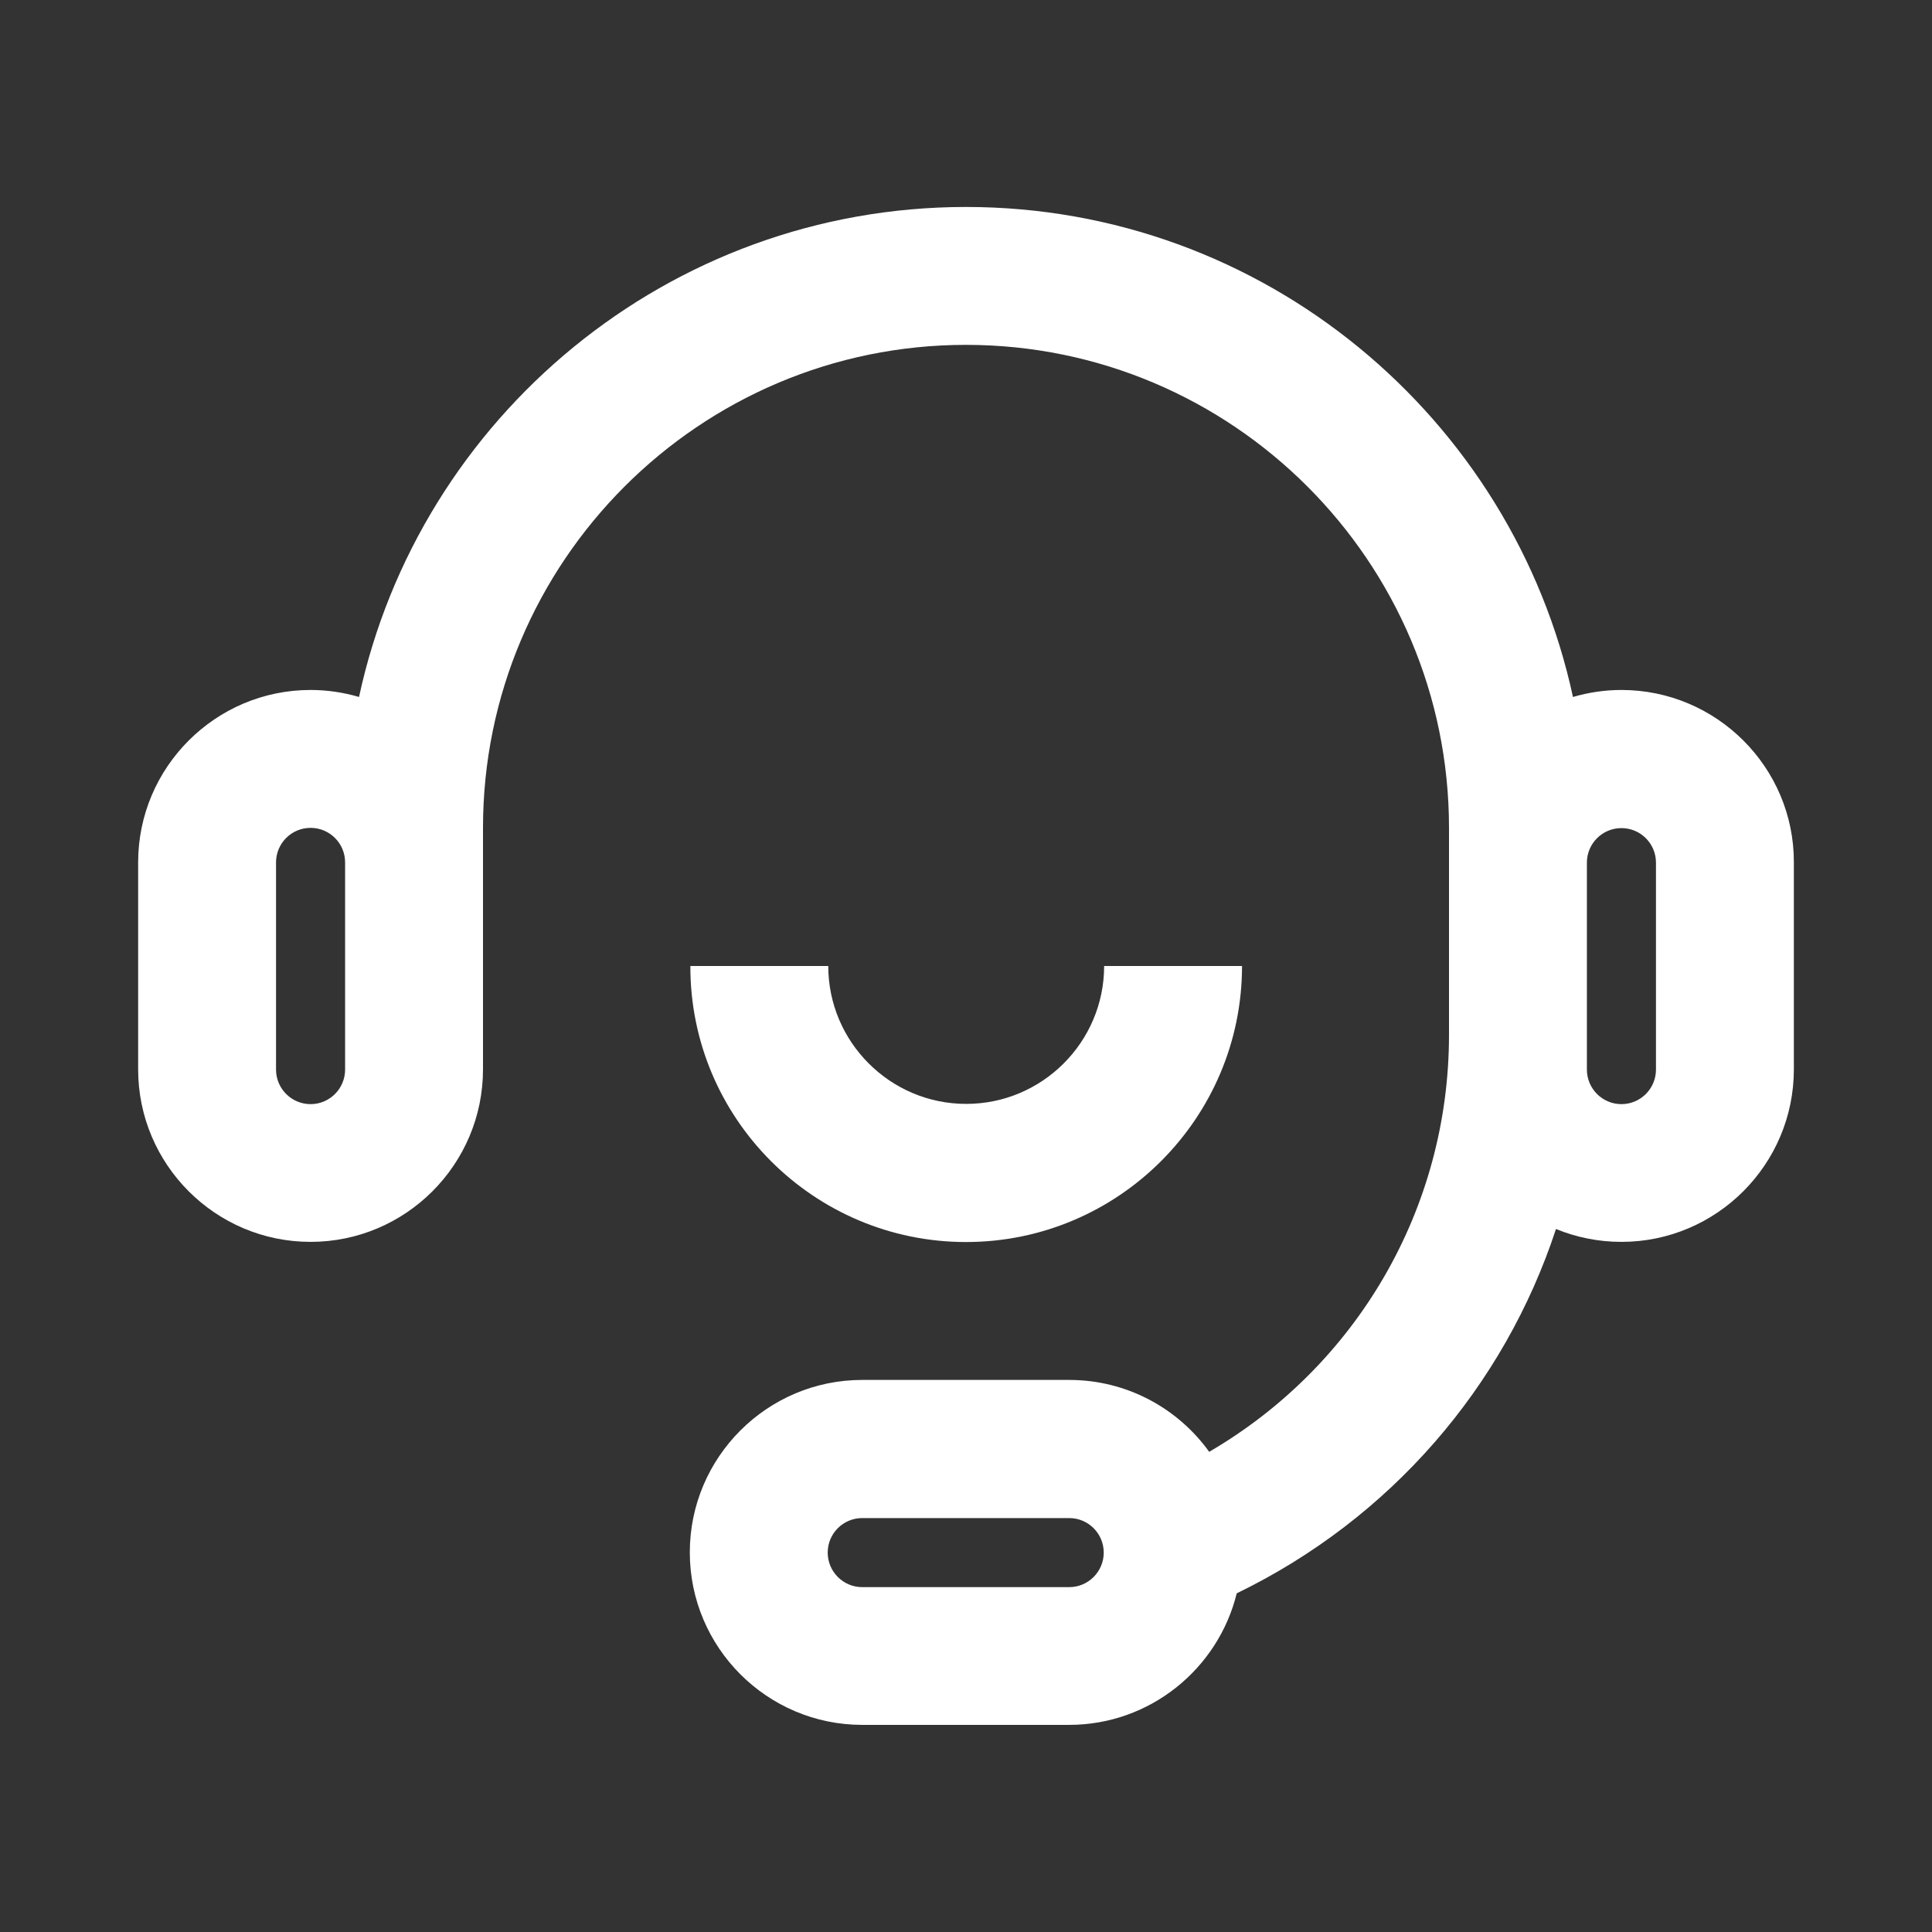
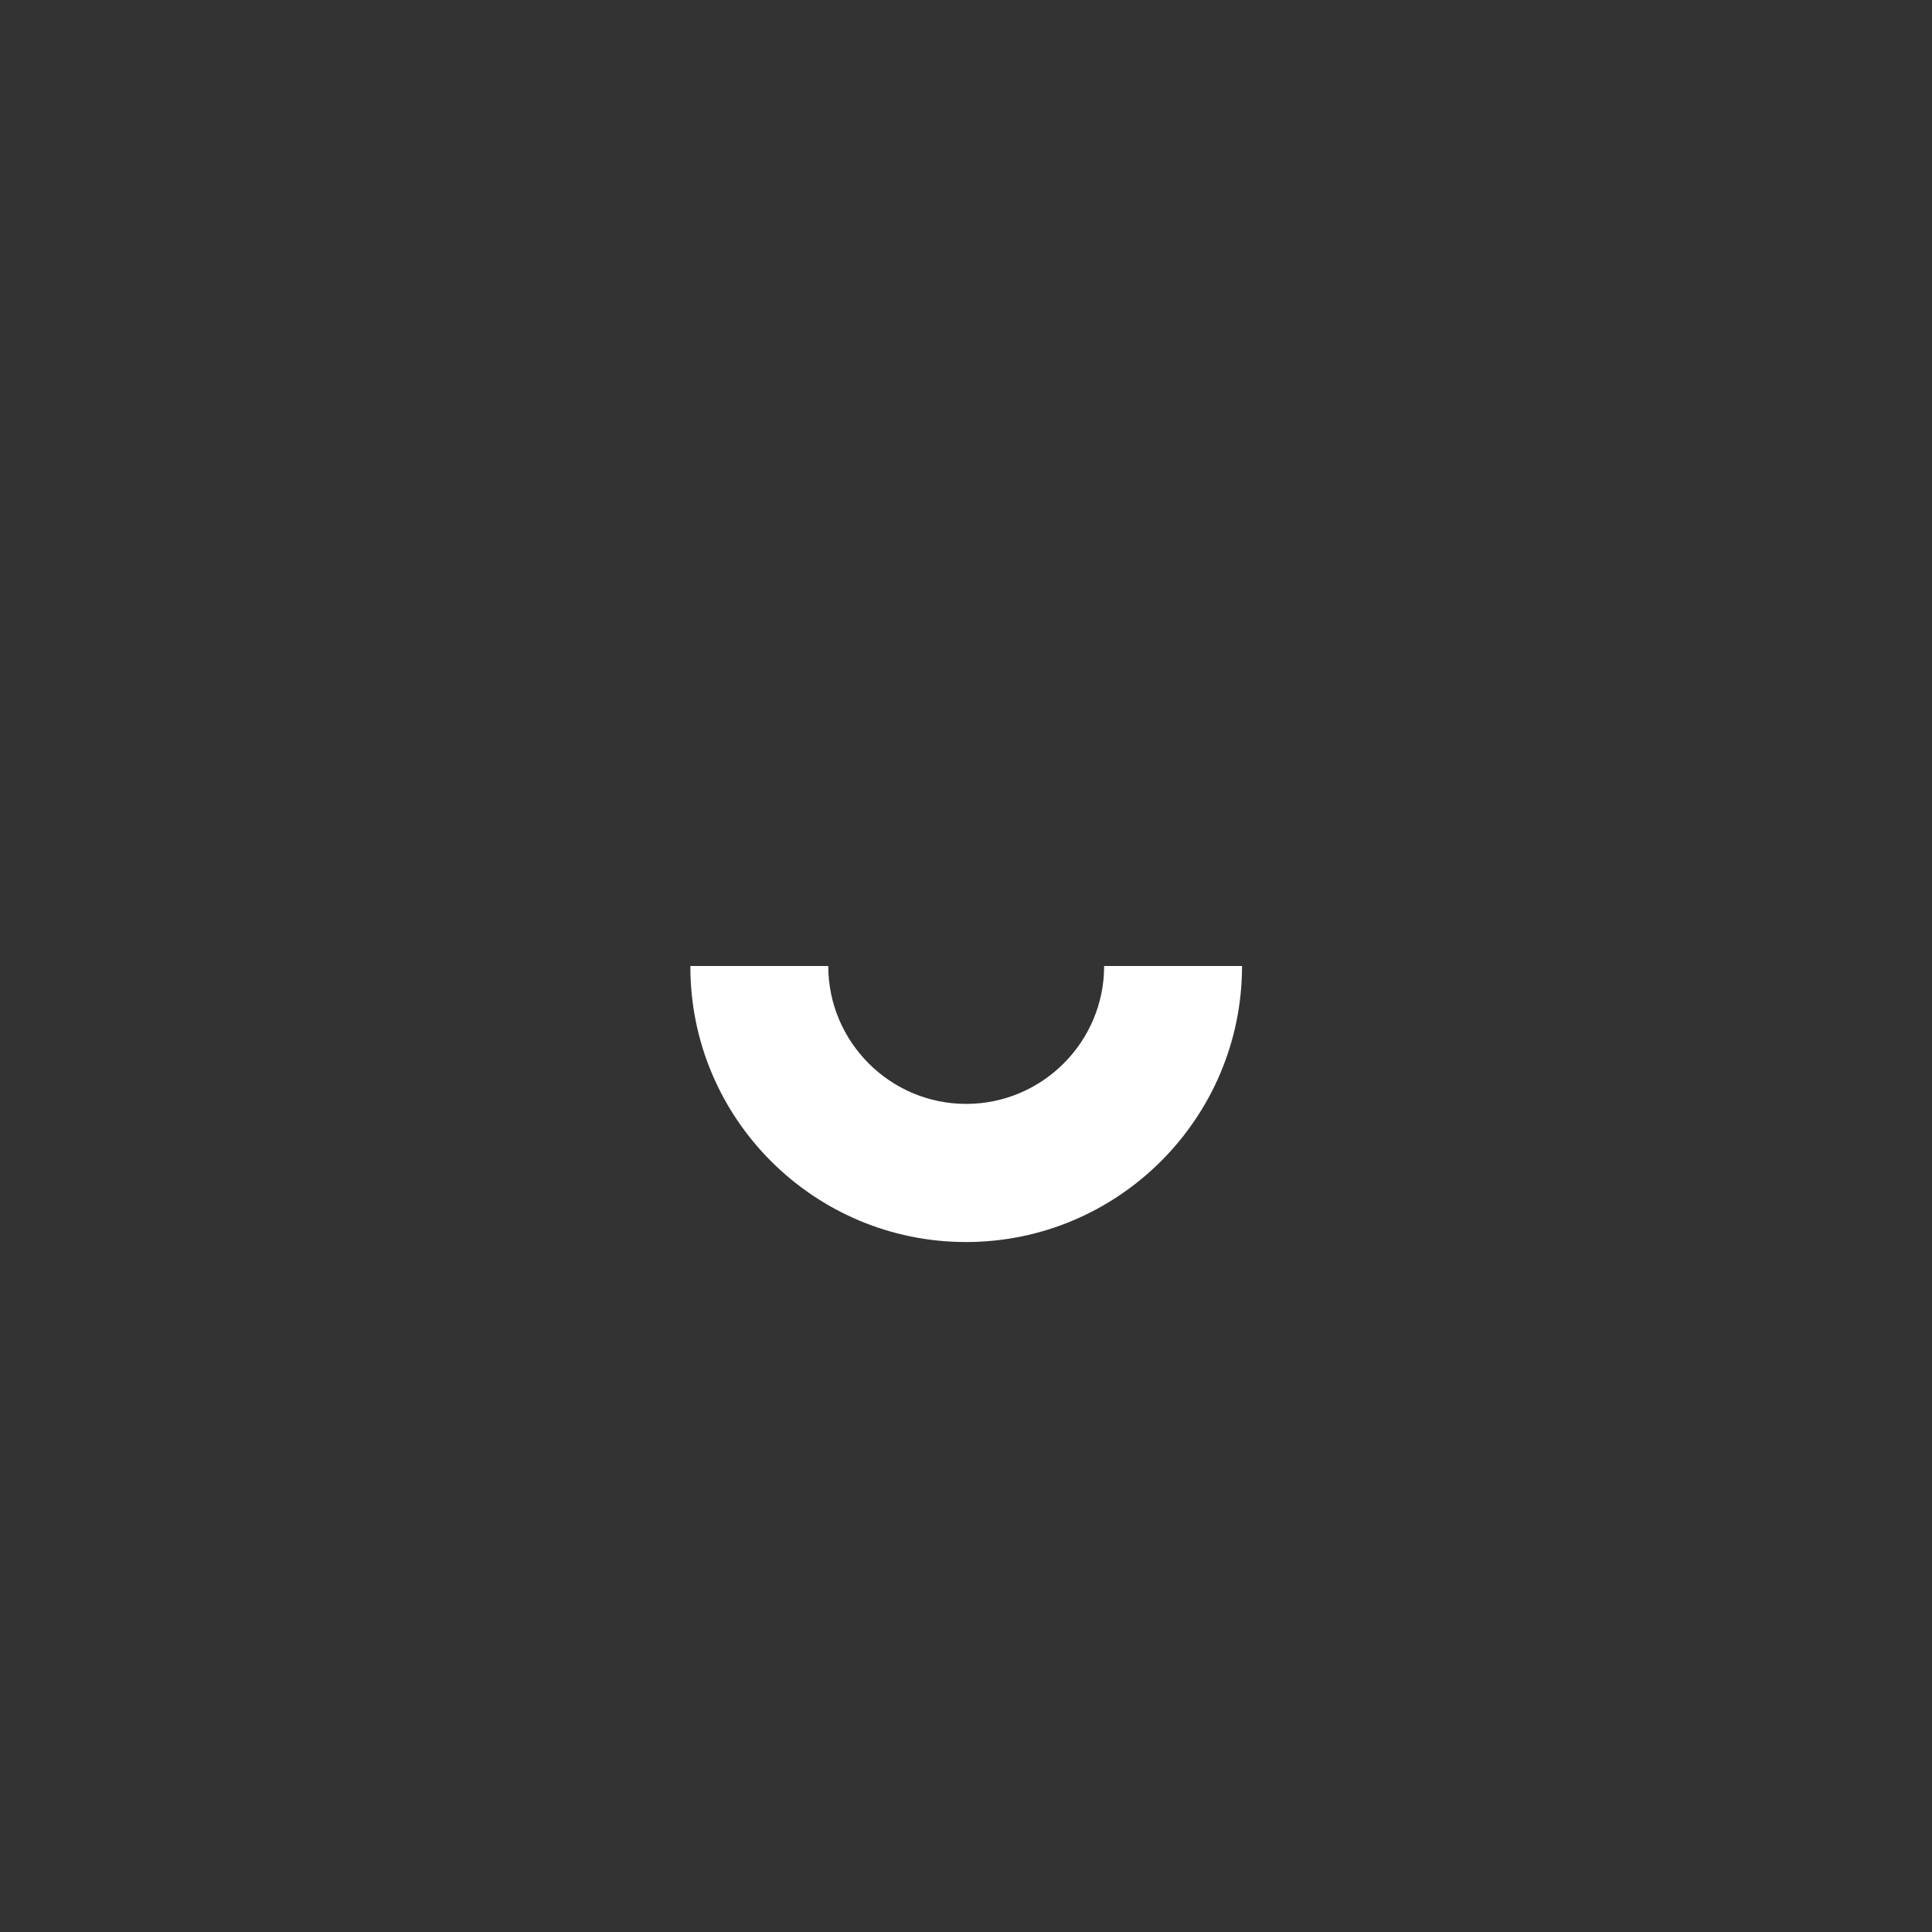
<svg xmlns="http://www.w3.org/2000/svg" width="24" height="24" viewBox="0 0 24 24" fill="none">
  <rect x="0" y="0" width="24" height="24" fill="#333333" stroke="none" />
-   <path d="M20.142 8.571C19.934 8.571 19.732 8.602 19.54 8.658C18.79 5.184 15.694 2.571 12 2.571C8.306 2.571 5.208 5.184 4.46 8.658C4.268 8.602 4.066 8.571 3.858 8.571C2.677 8.571 1.716 9.532 1.716 10.713V13.284C1.716 14.466 2.677 15.427 3.858 15.427C5.039 15.427 6 14.466 6 13.284V10.284C6 6.975 8.691 4.284 12 4.284C15.309 4.284 18 6.975 18 10.284V12.855C18 15.014 16.854 16.966 15.021 18.035C14.632 17.494 13.997 17.142 13.282 17.142H10.711C9.53 17.142 8.569 18.103 8.569 19.284C8.569 20.466 9.53 21.427 10.711 21.427H13.282C14.287 21.427 15.134 20.728 15.363 19.793C17.276 18.865 18.687 17.222 19.329 15.267C19.58 15.37 19.854 15.427 20.142 15.427C21.323 15.427 22.284 14.466 22.284 13.284V10.713C22.287 9.532 21.323 8.571 20.142 8.571ZM4.287 13.287C4.287 13.523 4.095 13.716 3.858 13.716C3.621 13.716 3.429 13.523 3.429 13.287V10.713C3.429 10.476 3.621 10.284 3.858 10.284C4.095 10.284 4.287 10.476 4.287 10.713V13.287ZM13.282 19.716H10.711C10.474 19.716 10.282 19.523 10.282 19.287C10.282 19.05 10.474 18.858 10.711 18.858H13.282C13.519 18.858 13.711 19.05 13.711 19.287C13.711 19.523 13.519 19.716 13.282 19.716ZM20.571 13.287C20.571 13.523 20.379 13.716 20.142 13.716C19.905 13.716 19.713 13.523 19.713 13.287V10.716C19.713 10.479 19.905 10.287 20.142 10.287C20.379 10.287 20.571 10.479 20.571 10.716V13.287Z" fill="#fff" />
  <path d="M12 15.429C13.891 15.429 15.429 13.891 15.429 12H13.716C13.716 12.944 12.947 13.713 12.002 13.713C11.058 13.713 10.289 12.944 10.289 12H8.576C8.571 13.891 10.109 15.429 12 15.429Z" fill="#fff" />
</svg>